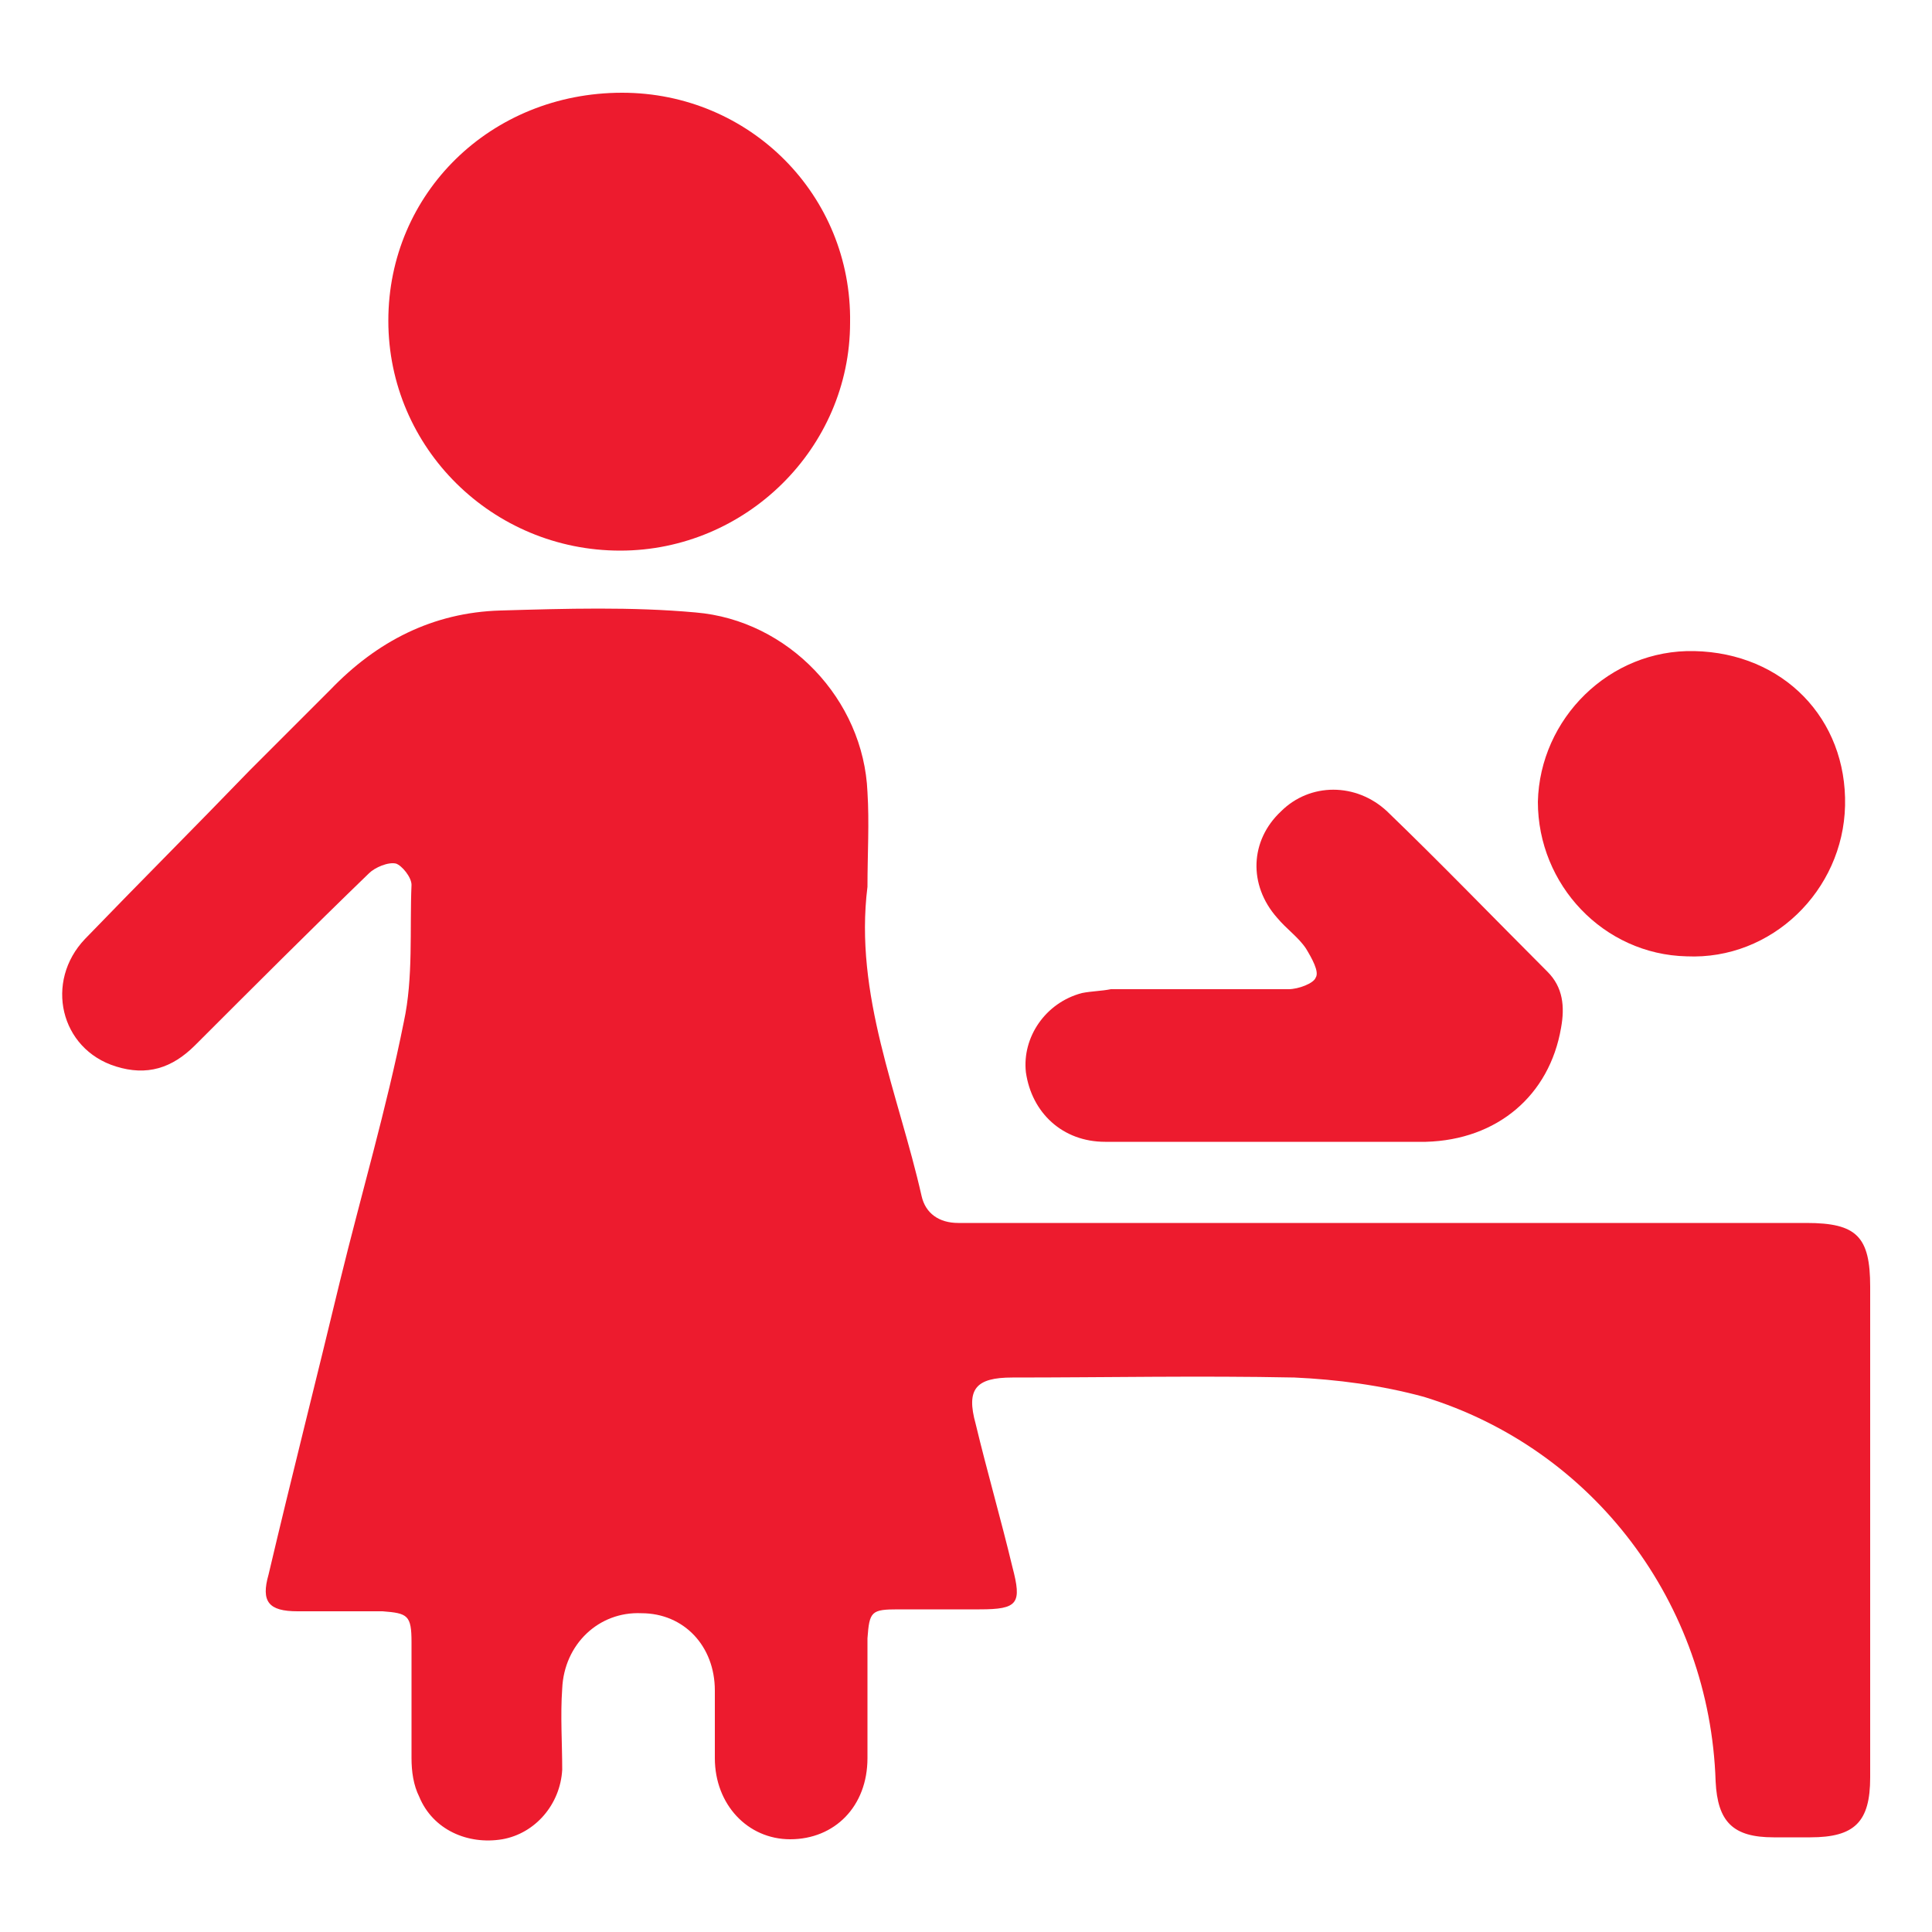
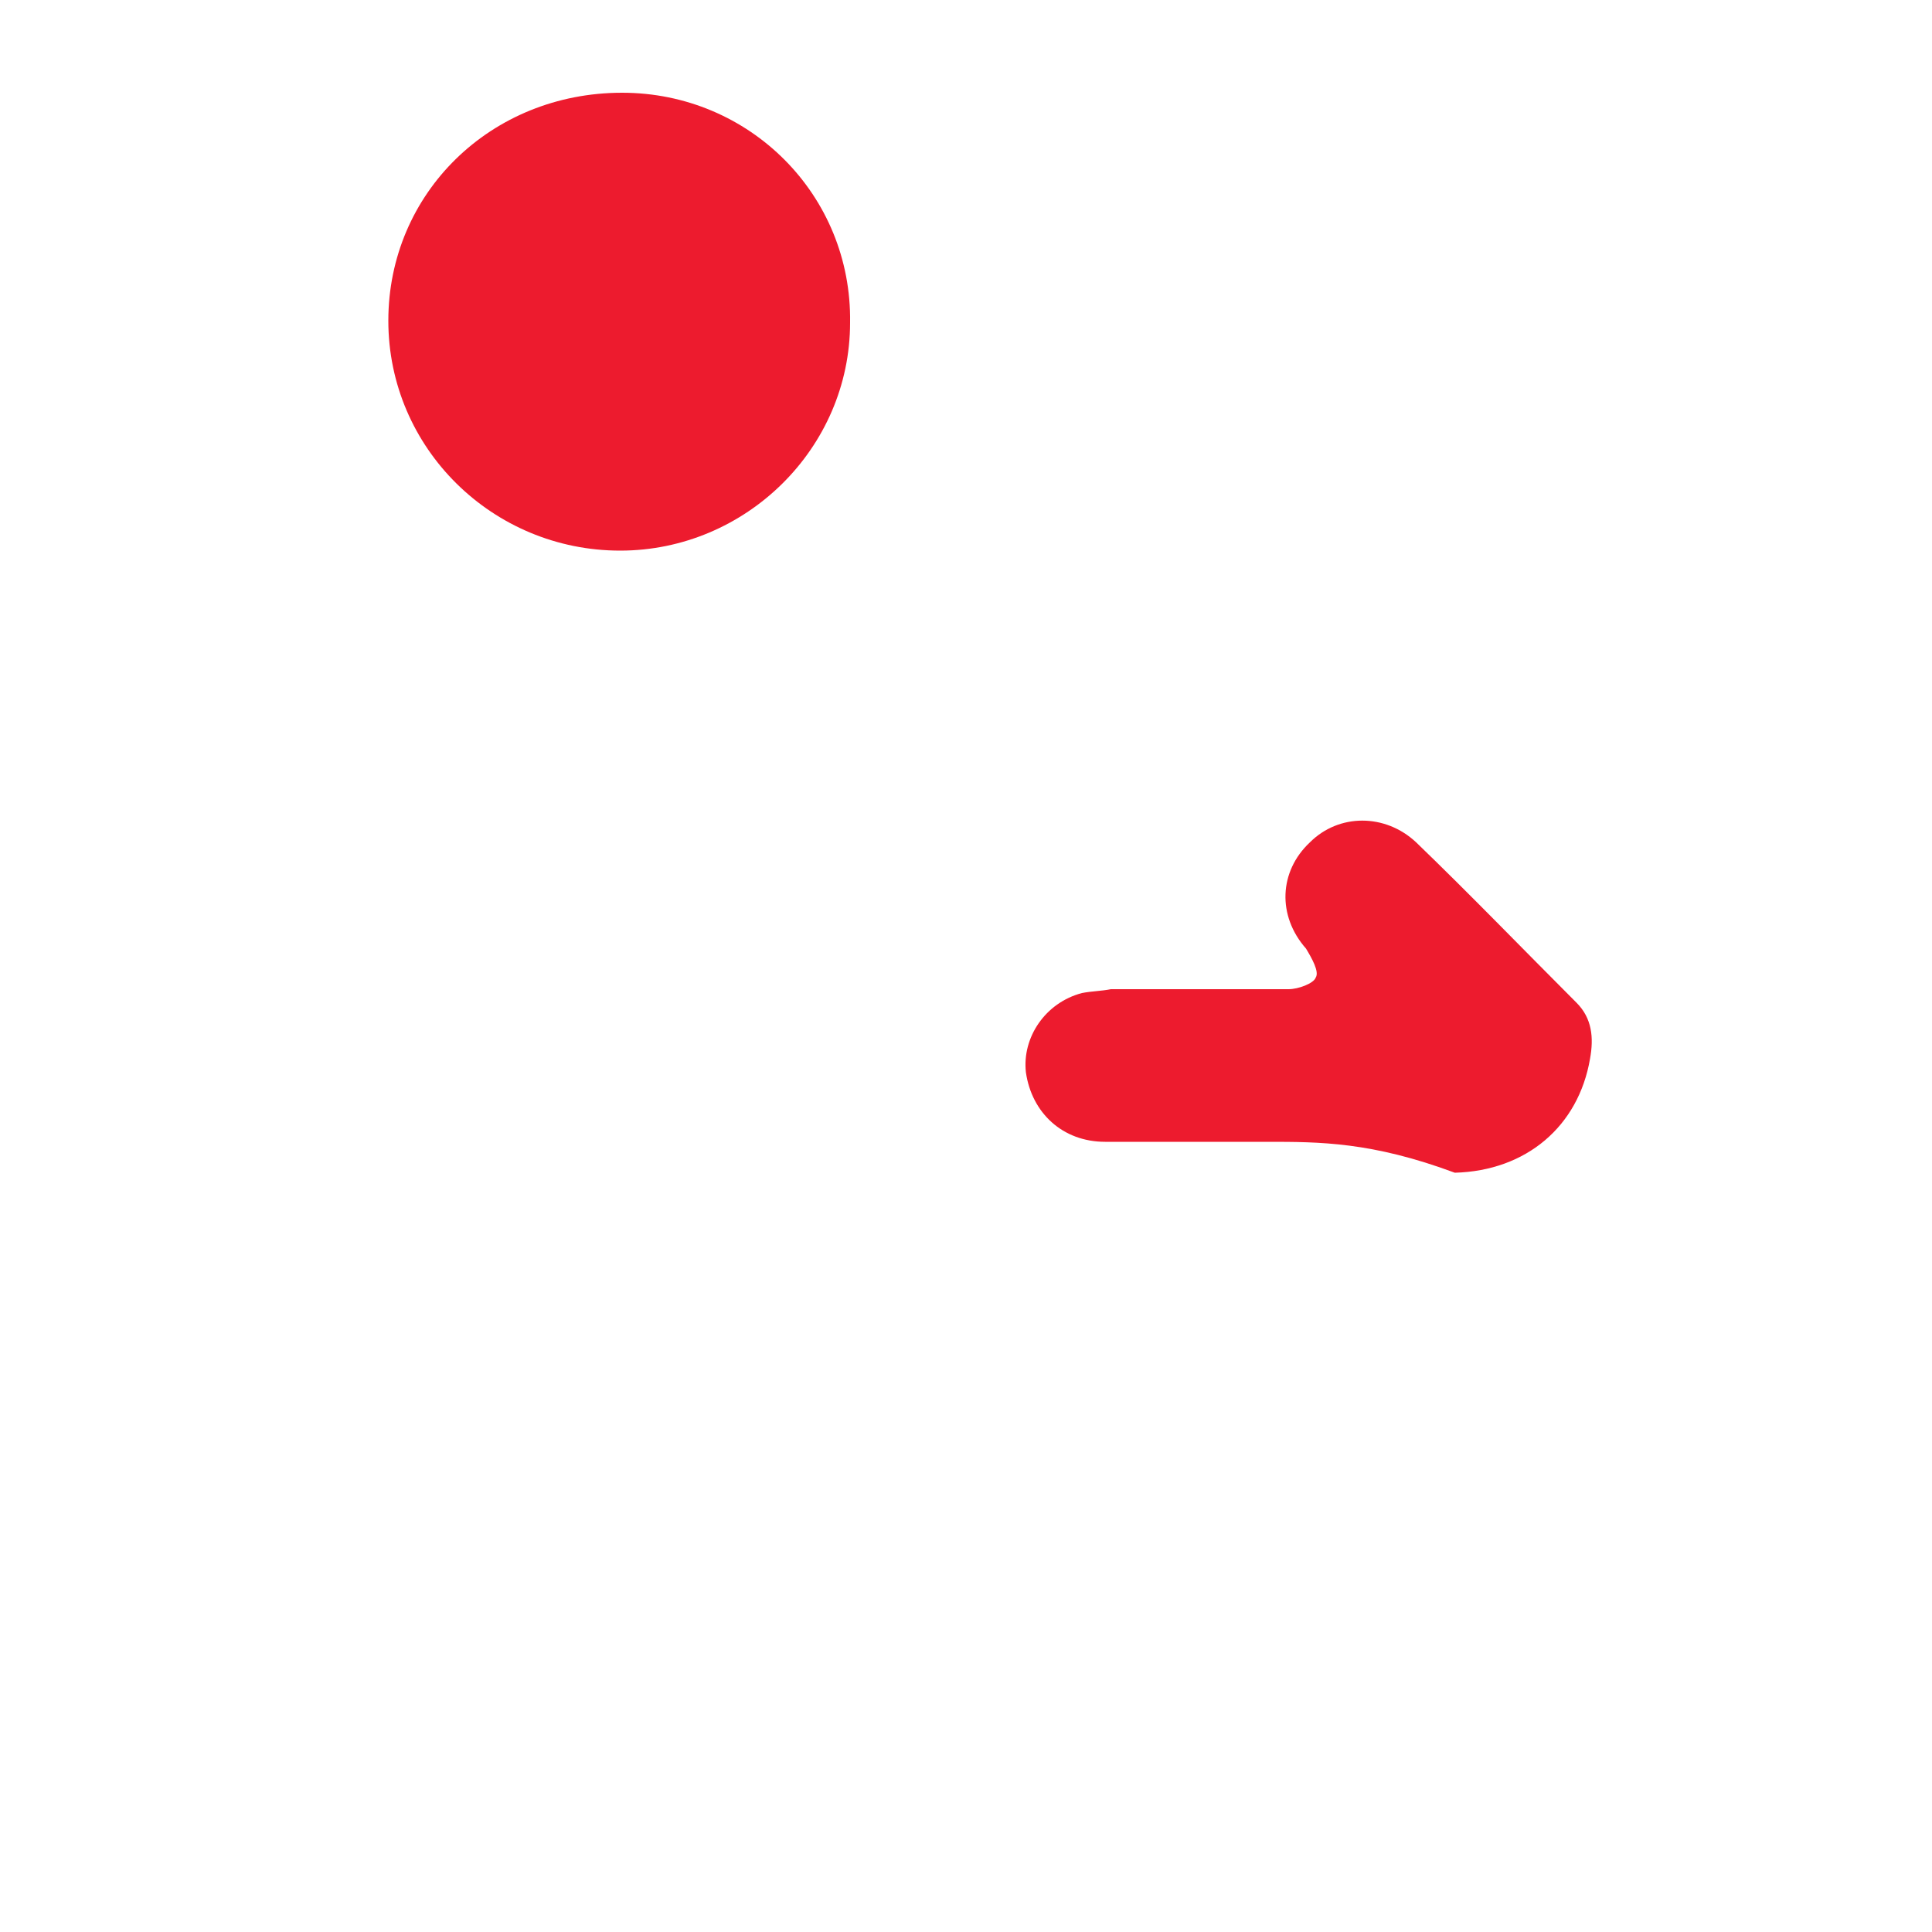
<svg xmlns="http://www.w3.org/2000/svg" version="1.1" id="Layer_1" x="0px" y="0px" viewBox="0 0 100 100" style="enable-background:new 0 0 100 100;" xml:space="preserve">
  <style type="text/css">
	.st0{fill:#195C55;}
	.st1{fill:#EEEEE7;}
	.st2{fill:#BA56F4;}
	.st3{fill:#681D94;}
	.st4{fill:#59C8B2;}
	.st5{fill:#D854F1;}
	.st6{fill:none;stroke:#EEEEE7;stroke-width:0.743;stroke-miterlimit:10;}
	.st7{clip-path:url(#SVGID_00000129895886949723287370000007602385622096119430_);fill:#59C8B2;}
	.st8{fill:#C2E7D5;}
	.st9{fill:#D8ABF1;}
	.st10{clip-path:url(#SVGID_00000045614841447414623180000010778168141641848474_);fill:#D8ABF1;}
	.st11{clip-path:url(#SVGID_00000142893339834708600290000002961790844370922159_);fill:#EEEEE7;}
	.st12{fill:#ED1B2E;}
	.st13{fill:none;}
</style>
  <g>
-     <path class="st12" d="M17.6,66.3c1.1-4.5,2.4-8.9,3.3-13.4c0.5-2.3,0.3-4.8,0.4-7.1c0-0.4-0.5-1-0.8-1.1c-0.4-0.1-1.1,0.2-1.4,0.5   c-3,2.9-6,5.9-9,8.9c-1.2,1.2-2.5,1.6-4.1,1.1c-2.9-0.9-3.7-4.4-1.6-6.6c2.8-2.9,5.7-5.8,8.5-8.7c1.4-1.4,2.8-2.8,4.2-4.2   c2.4-2.5,5.3-4,8.8-4.1c3.4-0.1,6.8-0.2,10.1,0.1c4.8,0.4,8.7,4.5,8.9,9.3c0.1,1.6,0,3.2,0,4.9c-0.7,5.6,1.6,10.7,2.8,16   c0.2,0.9,0.9,1.4,1.9,1.4c1.4,0,2.7,0,4.1,0c13.3,0,26.5,0,39.8,0c2.6,0,3.3,0.7,3.3,3.3c0,8.5,0,16.9,0,25.4   c0,2.3-0.8,3.1-3.1,3.1c-0.6,0-1.2,0-1.9,0c-2.1,0-2.9-0.8-3-2.9c-0.3-9.2-6.3-17.2-15.1-19.9c-2.2-0.6-4.5-0.9-6.7-1   c-4.9-0.1-9.8,0-14.6,0c-1.9,0-2.4,0.6-1.9,2.4c0.6,2.5,1.3,4.9,1.9,7.4c0.5,1.9,0.3,2.2-1.7,2.2c-1.4,0-2.8,0-4.2,0   c-1.4,0-1.5,0.1-1.6,1.5c0,2.1,0,4.1,0,6.2c0,2.5-1.7,4.2-4,4.2c-2.2,0-3.9-1.8-3.9-4.2c0-1.2,0-2.3,0-3.5c0-2.3-1.6-4-3.8-4   c-2.2-0.1-4,1.6-4.1,3.9c-0.1,1.4,0,2.8,0,4.2c-0.1,1.8-1.4,3.3-3.1,3.6c-1.8,0.3-3.6-0.5-4.3-2.2c-0.3-0.6-0.4-1.3-0.4-2   c0-2,0-4,0-6c0-1.4-0.2-1.5-1.5-1.6c-1.5,0-2.9,0-4.4,0c-1.5,0-1.9-0.5-1.5-1.9C15.1,76.4,16.4,71.3,17.6,66.3" />
    <path class="st12" d="M32.1,28.5c-6.6,0-12-5.3-12-11.9c0-6.6,5.3-11.8,12.1-11.8c6.6,0,11.9,5.3,11.8,11.9   C44,23.2,38.6,28.5,32.1,28.5z" />
-     <path class="st12" d="M65.6,59.1c-2.8,0-5.6,0-8.4,0c-2.2,0-3.8-1.5-4.1-3.6c-0.2-1.8,1-3.6,2.9-4.1c0.5-0.1,1-0.1,1.5-0.2   c3.1,0,6.1,0,9.2,0c0.5,0,1.3-0.3,1.4-0.6c0.2-0.3-0.2-1-0.5-1.5c-0.4-0.6-1-1-1.5-1.6c-1.5-1.7-1.4-4,0.2-5.5   c1.5-1.5,3.9-1.5,5.5,0c2.8,2.7,5.5,5.5,8.3,8.3c0.8,0.8,0.9,1.8,0.7,2.9c-0.6,3.5-3.3,5.8-7,5.9C71,59.1,68.3,59.1,65.6,59.1z" />
-     <path class="st12" d="M87.7,33.7c4.6,0.1,7.9,3.5,7.8,8c-0.1,4.4-3.8,8-8.2,7.8c-4.3-0.1-7.7-3.7-7.7-8   C79.7,37.2,83.3,33.6,87.7,33.7z" />
+     <path class="st12" d="M65.6,59.1c-2.8,0-5.6,0-8.4,0c-2.2,0-3.8-1.5-4.1-3.6c-0.2-1.8,1-3.6,2.9-4.1c0.5-0.1,1-0.1,1.5-0.2   c3.1,0,6.1,0,9.2,0c0.5,0,1.3-0.3,1.4-0.6c0.2-0.3-0.2-1-0.5-1.5c-1.5-1.7-1.4-4,0.2-5.5   c1.5-1.5,3.9-1.5,5.5,0c2.8,2.7,5.5,5.5,8.3,8.3c0.8,0.8,0.9,1.8,0.7,2.9c-0.6,3.5-3.3,5.8-7,5.9C71,59.1,68.3,59.1,65.6,59.1z" />
  </g>
</svg>